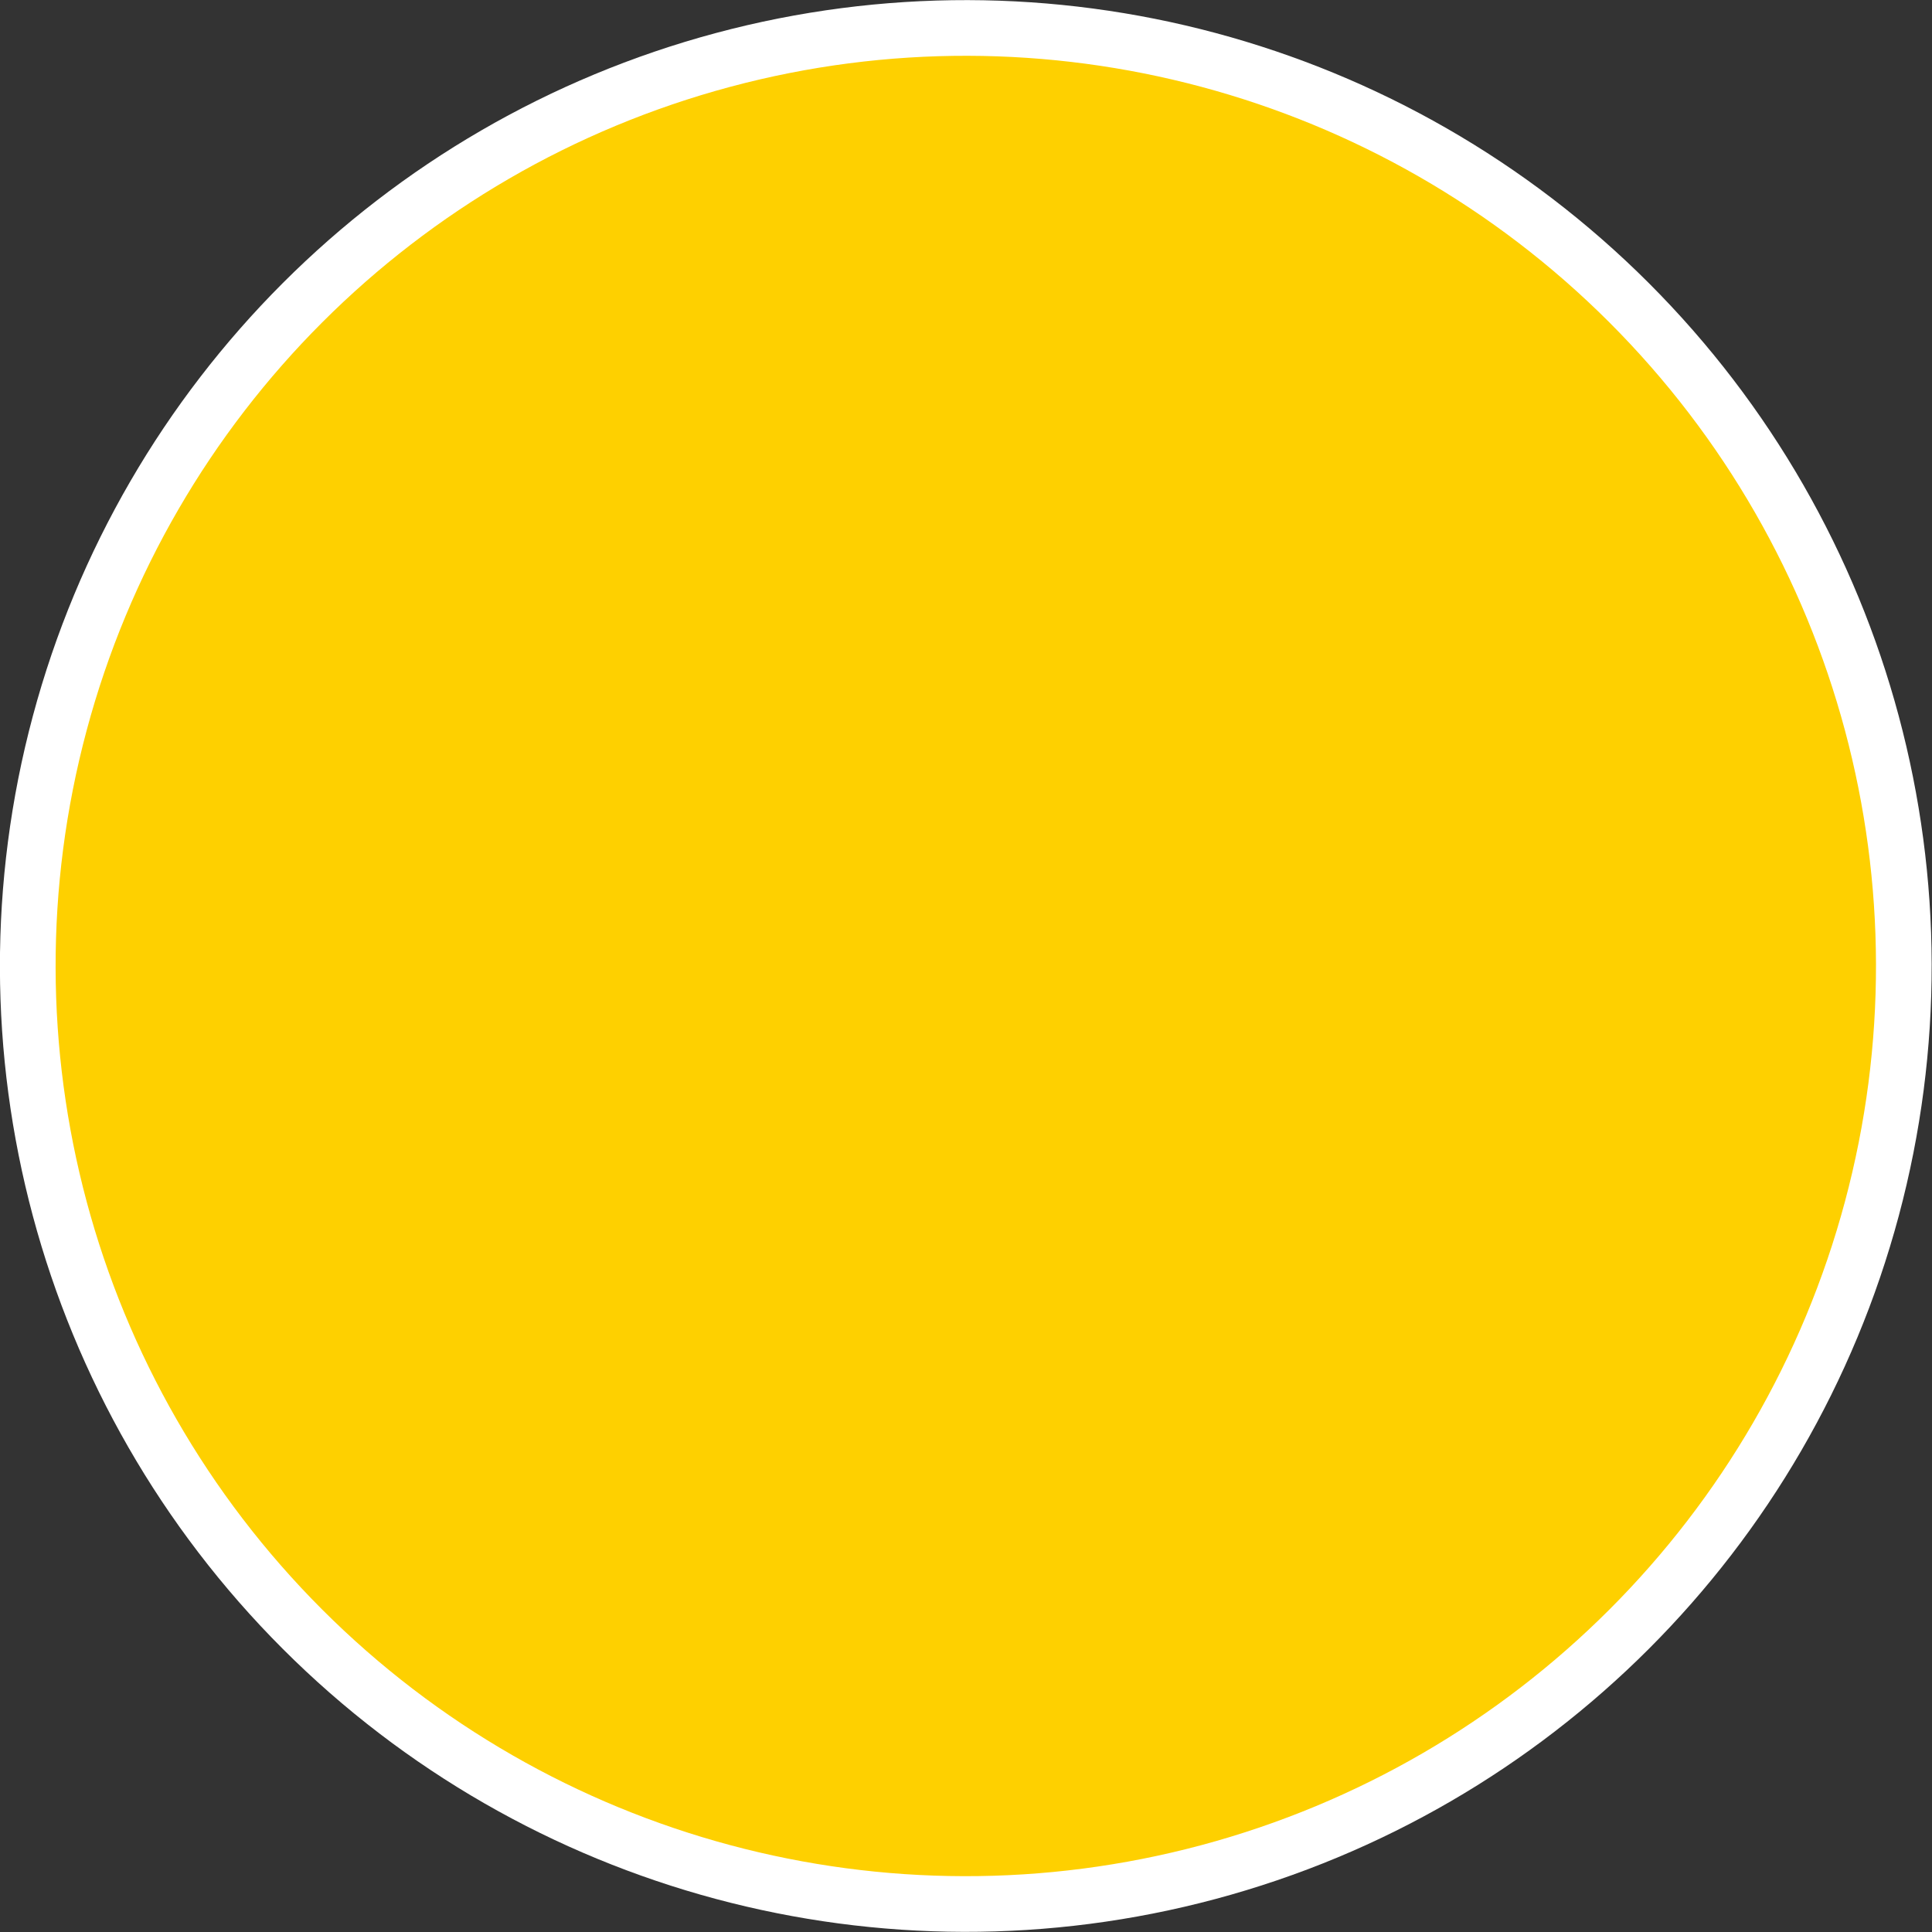
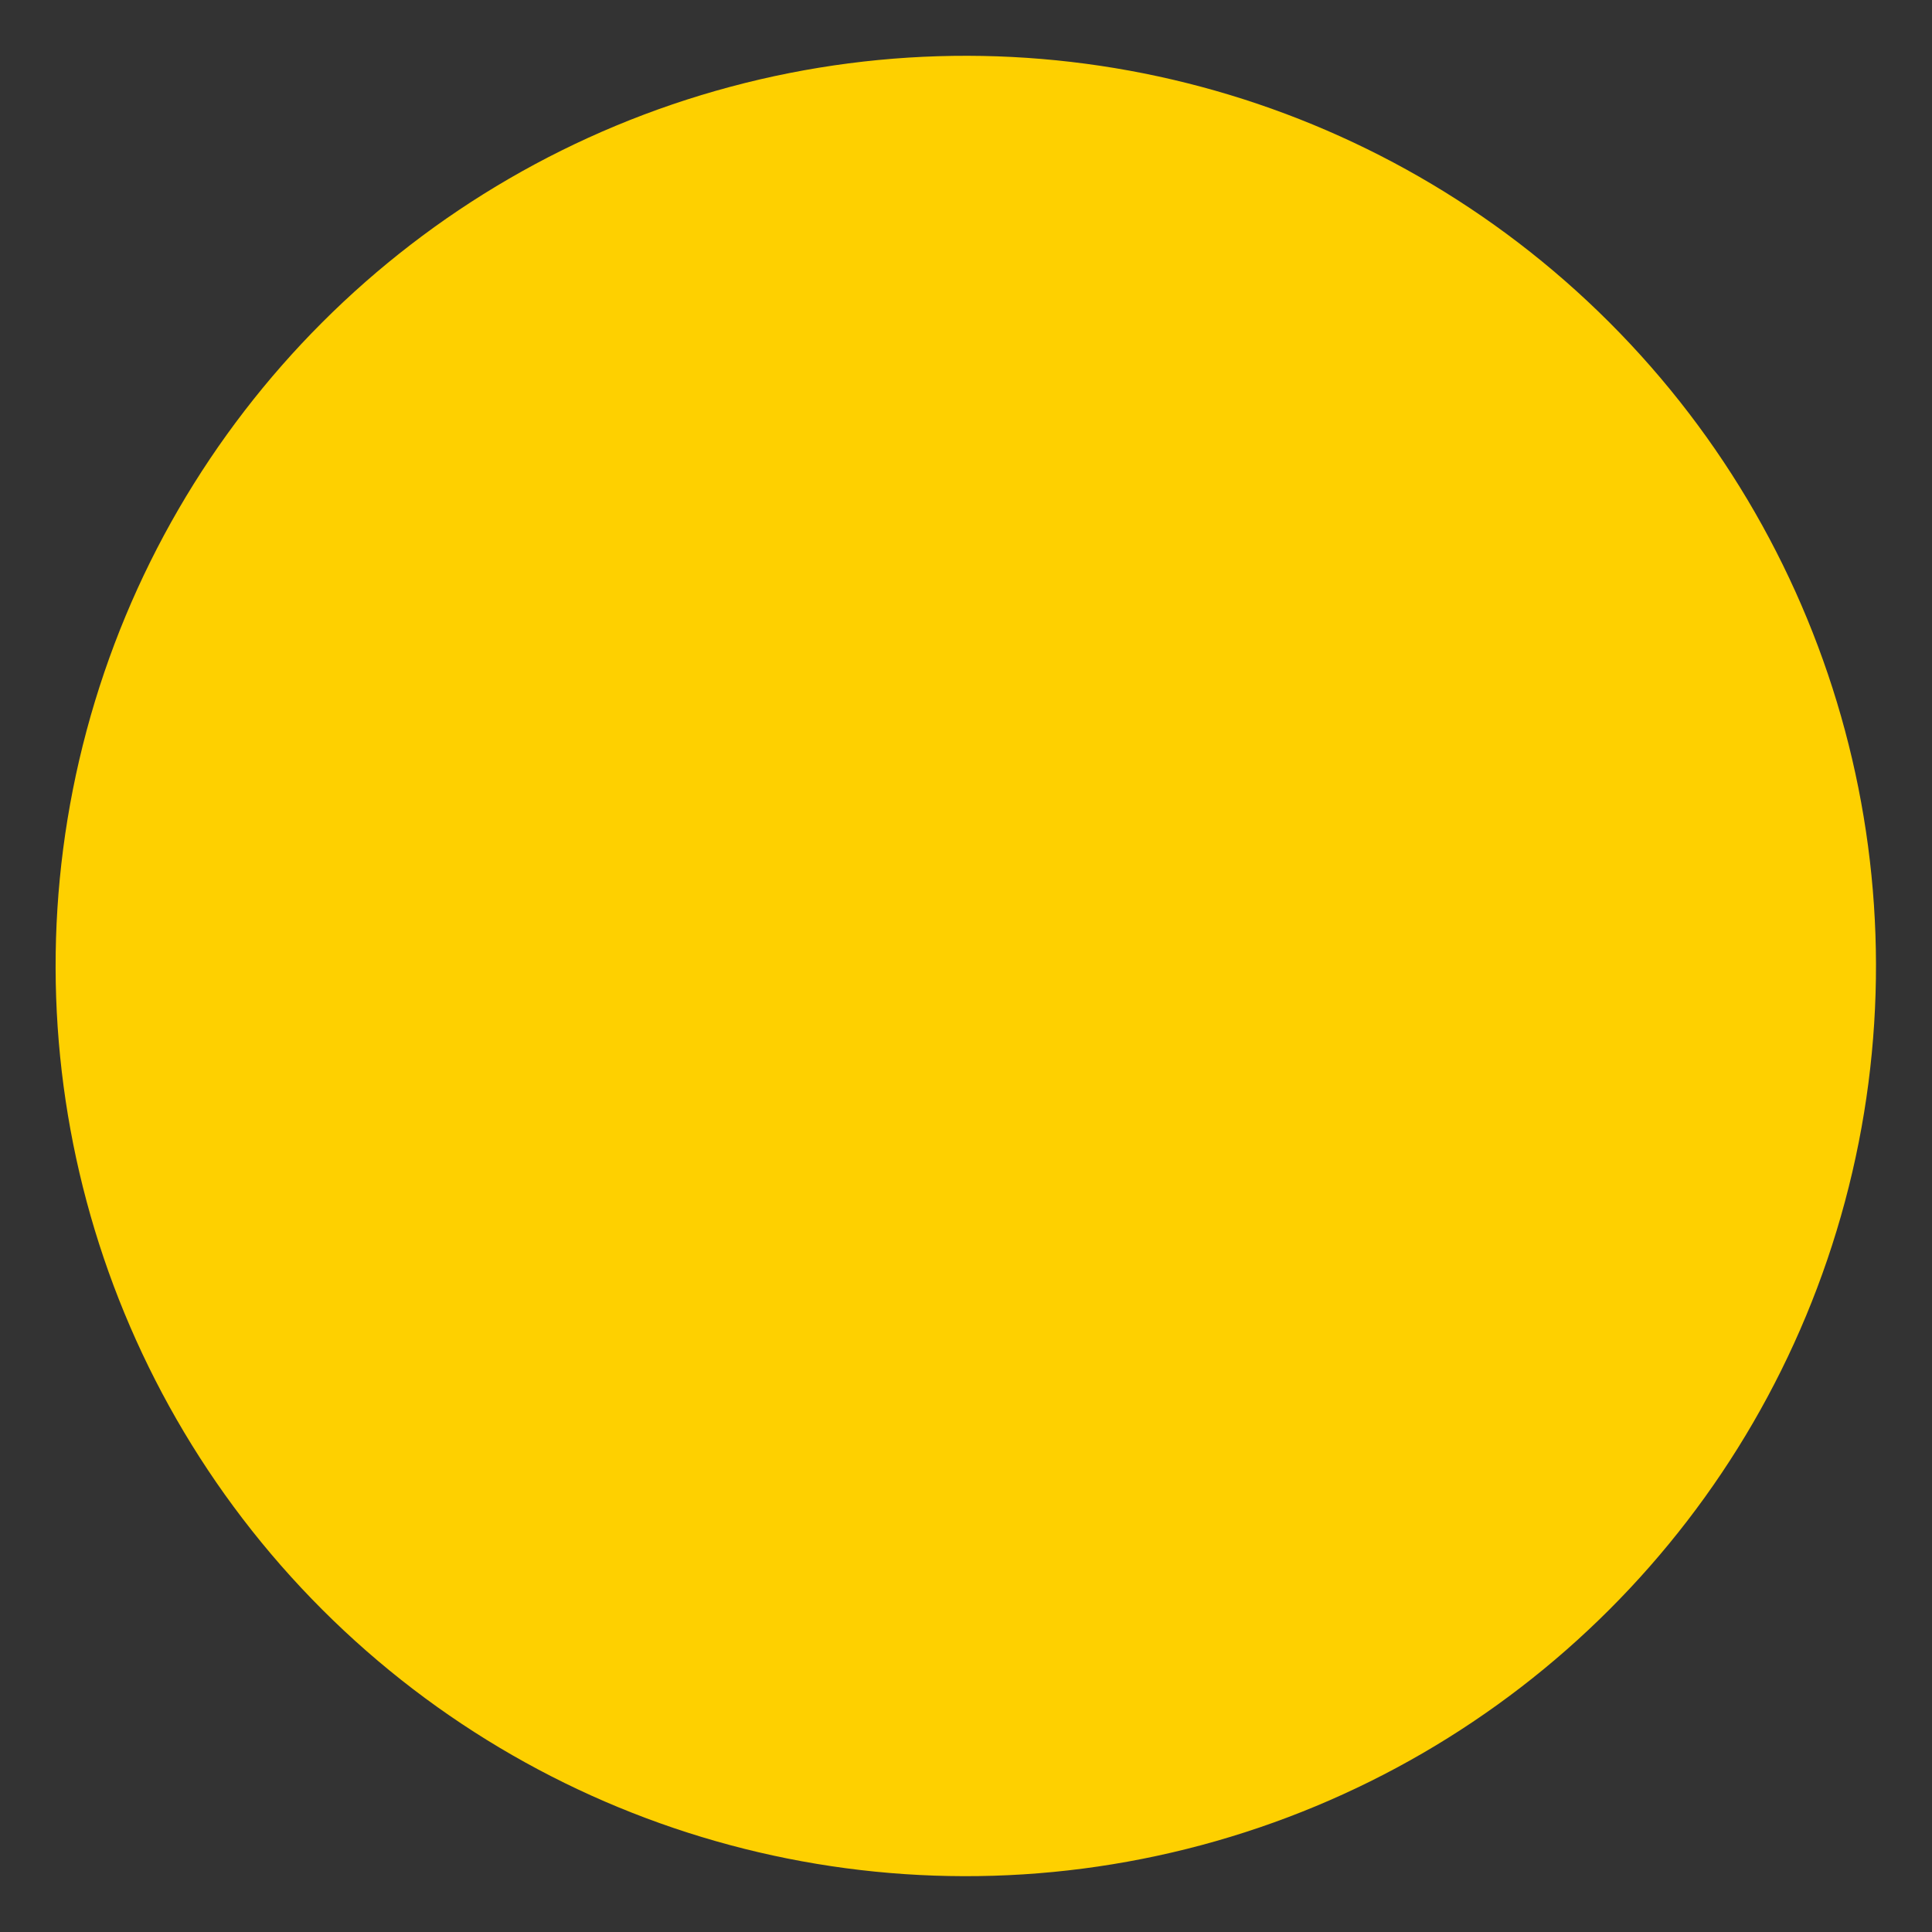
<svg xmlns="http://www.w3.org/2000/svg" version="1.1" id="Layer_1" x="0px" y="0px" viewBox="0 0 281 281" style="enable-background:new 0 0 281 281;" xml:space="preserve">
  <rect x="0" y="0" width="281" height="281" fill="#333333" stroke="none" />
  <style type="text/css">
	.st0{fill:#FFFFFF;}
	.st1{fill:#FED000;}
</style>
  <g>
    <g>
-       <ellipse transform="matrix(0.707 -0.707 0.707 0.707 -58.196 140.498)" class="st0" cx="140.5" cy="140.5" rx="140.5" ry="140.5" />
      <ellipse transform="matrix(0.707 -0.707 0.707 0.707 -58.196 140.498)" class="st1" cx="140.5" cy="140.5" rx="132.4" ry="132.4" />
    </g>
  </g>
</svg>